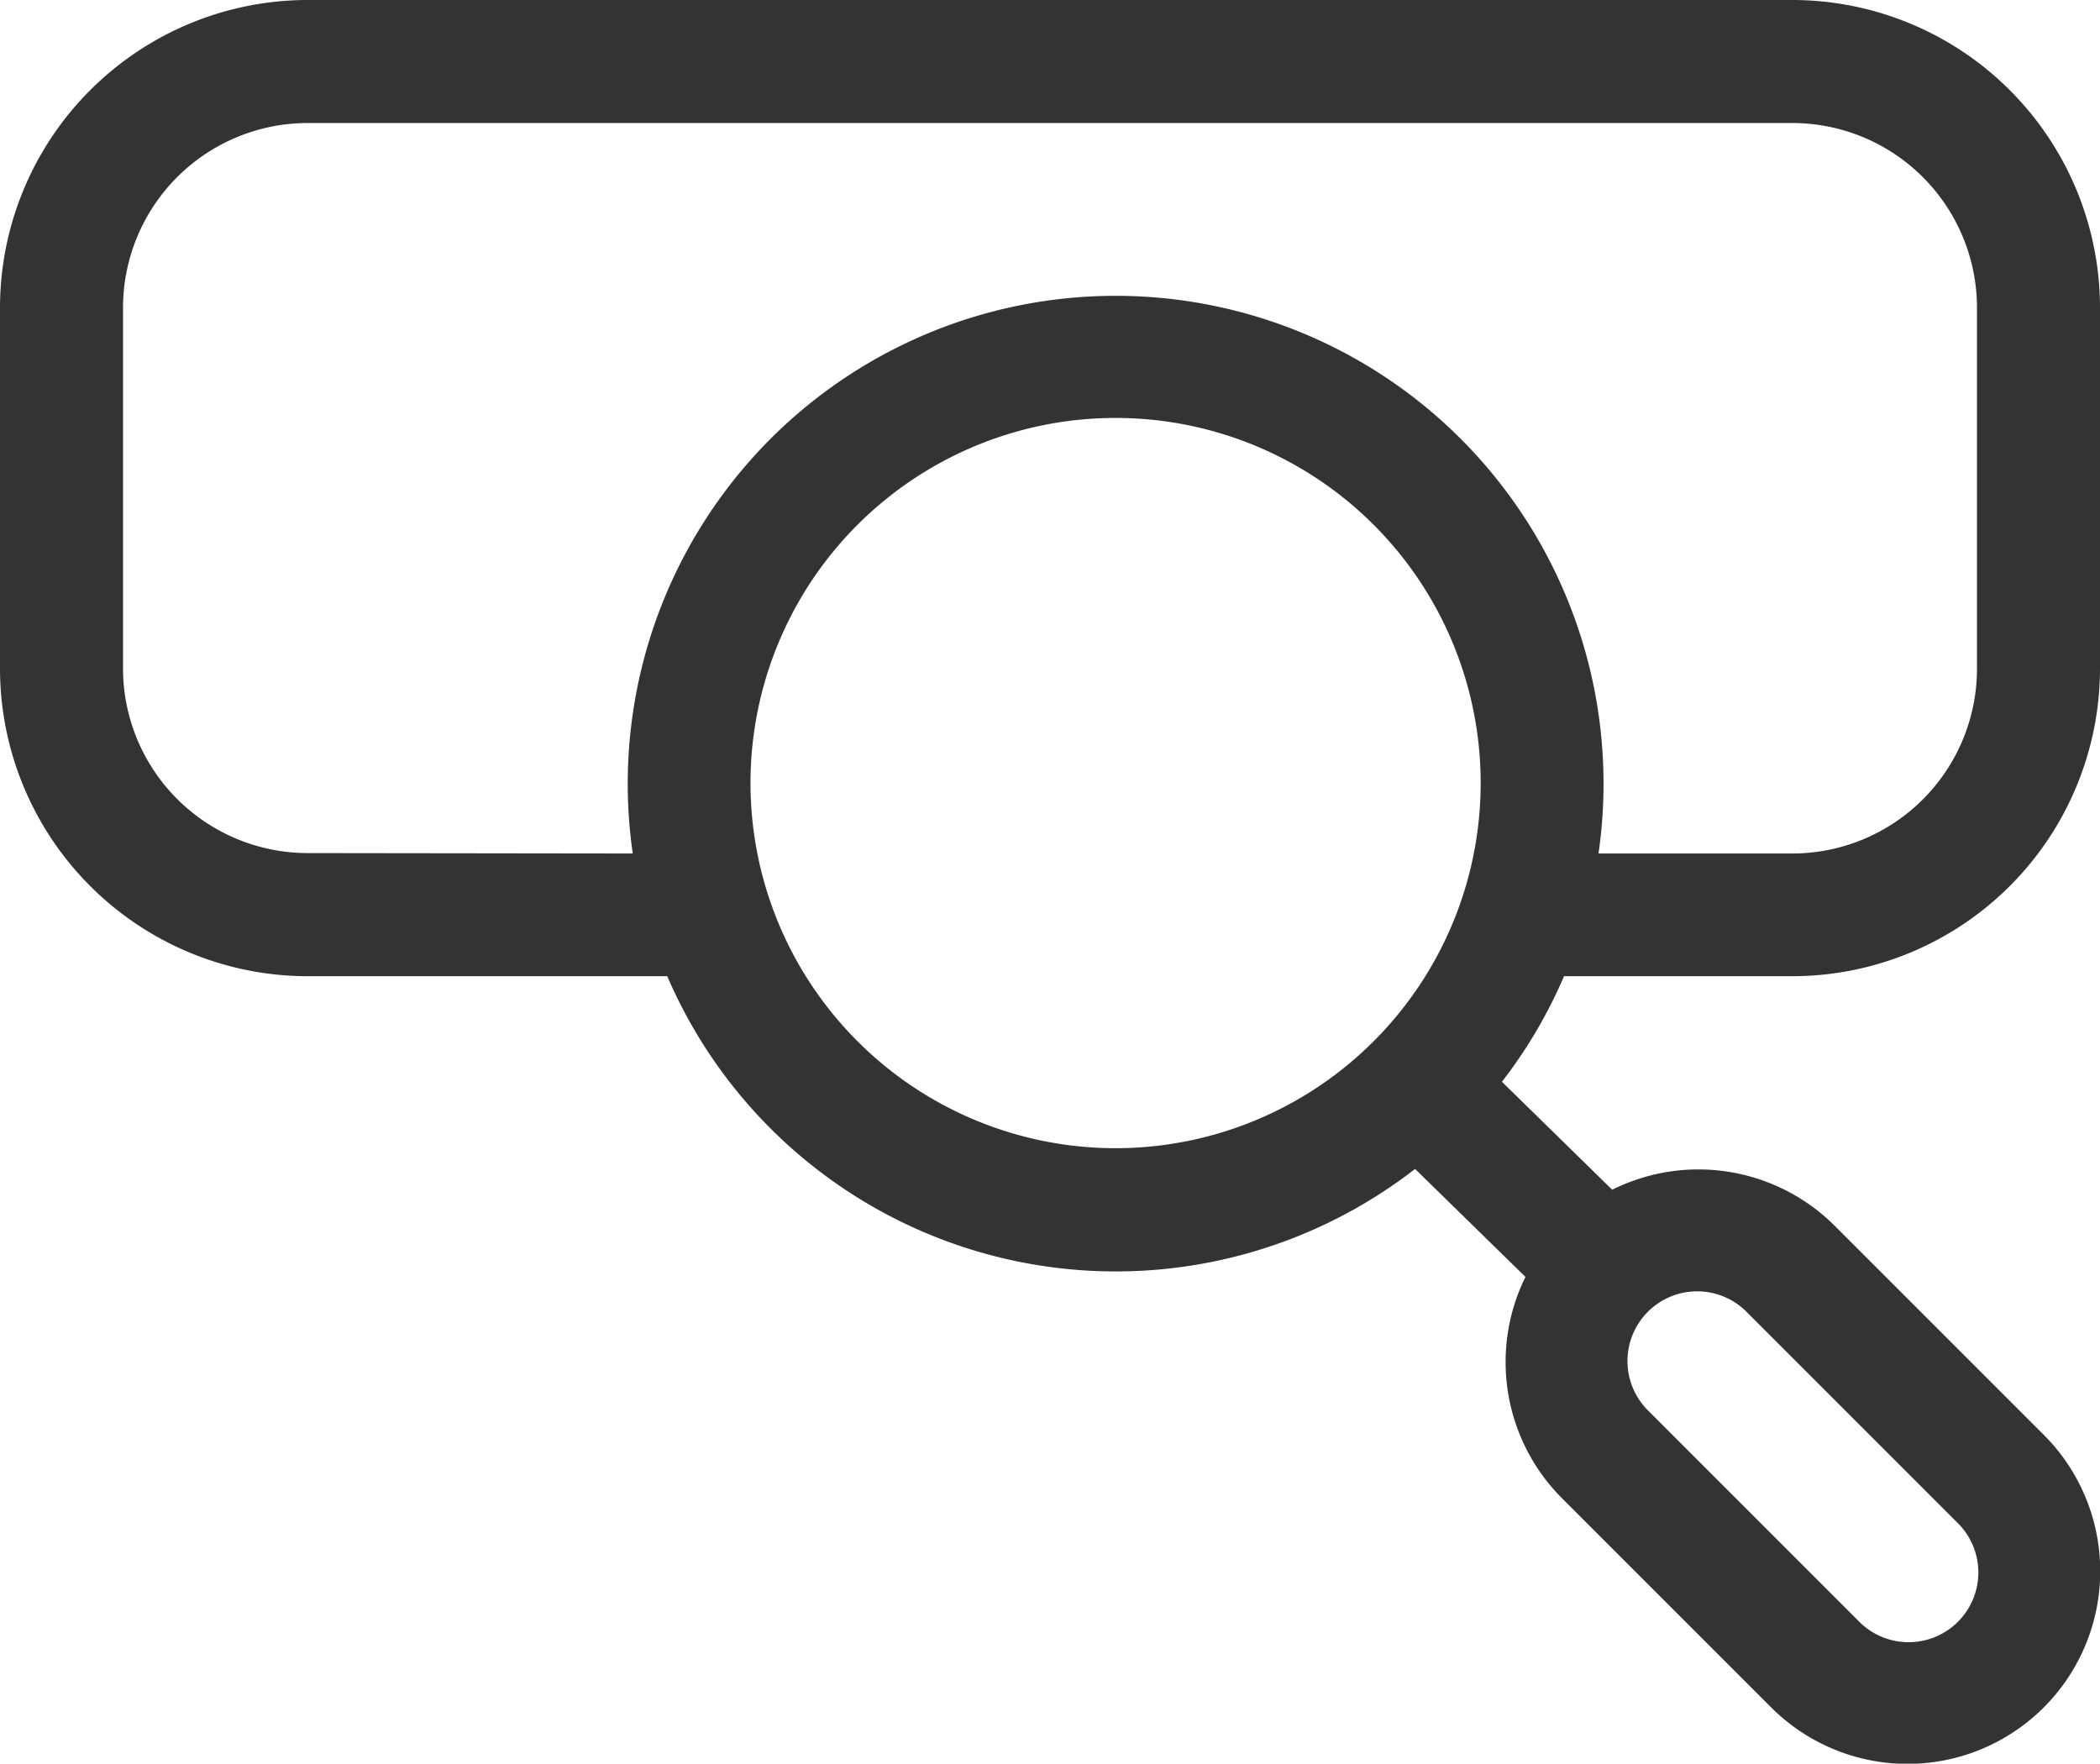
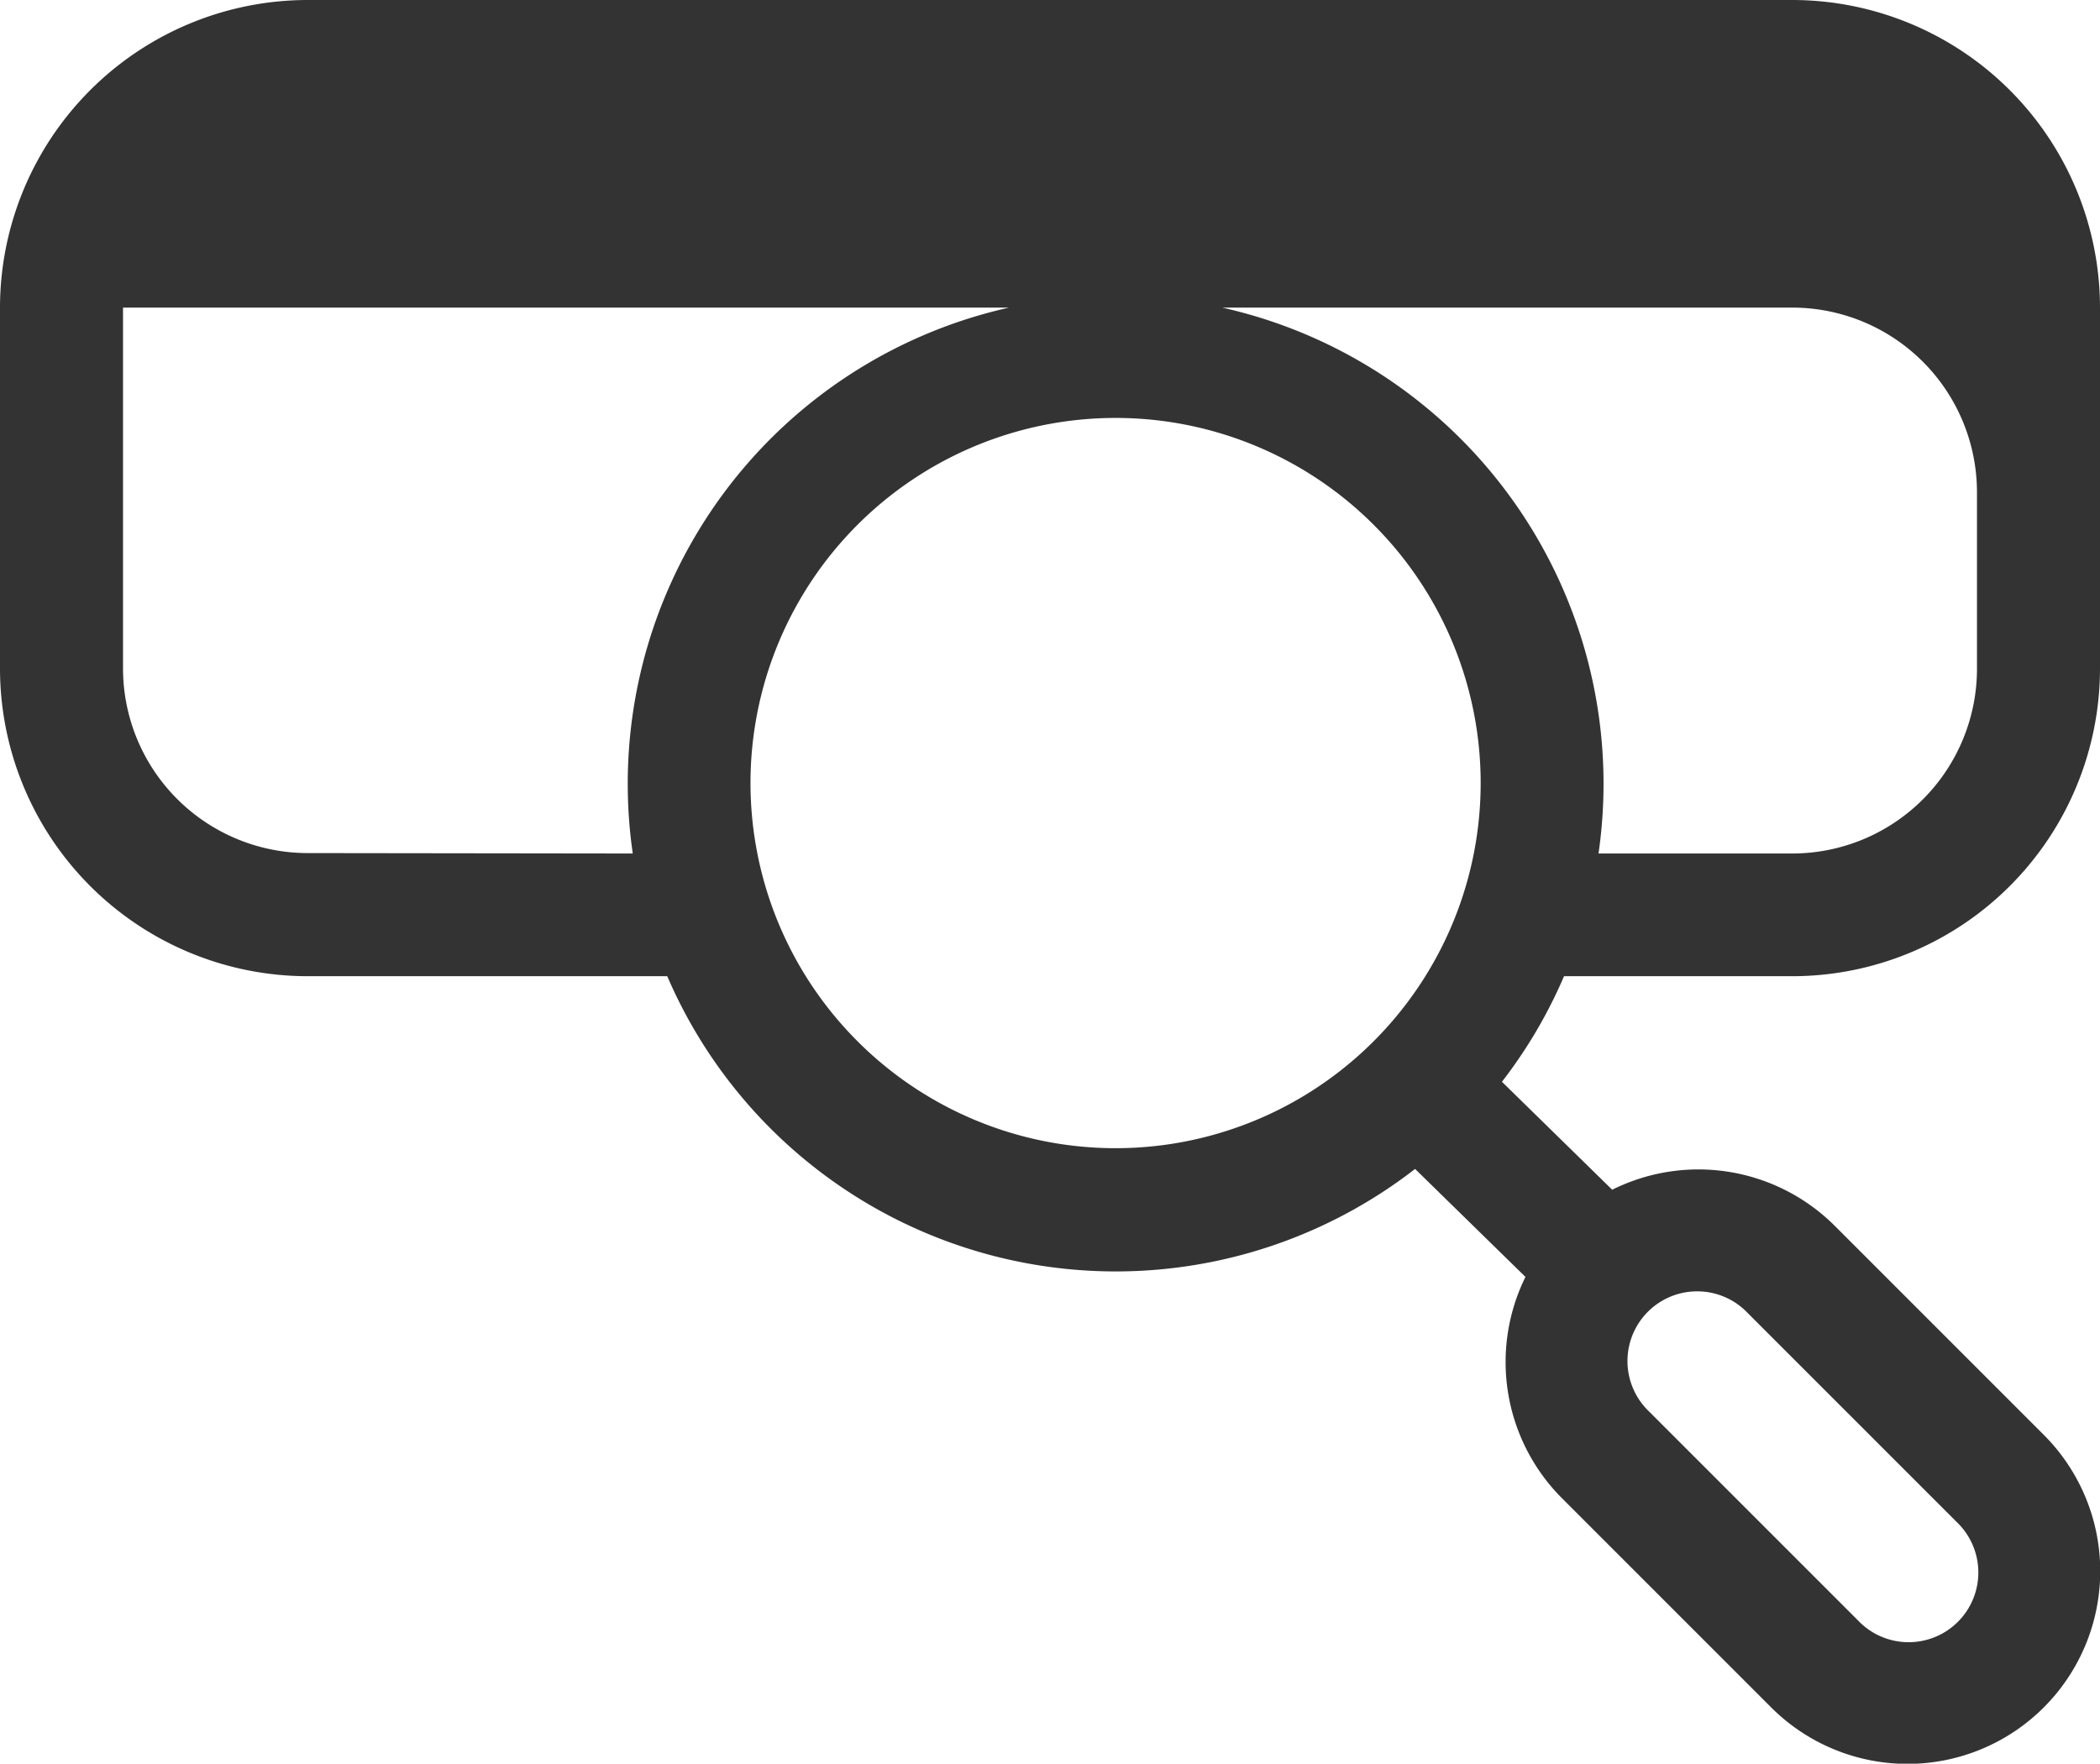
<svg xmlns="http://www.w3.org/2000/svg" width="20.092" height="16.874" viewBox="0 0 20.092 16.874">
-   <path id="Path_18818" data-name="Path 18818" d="M14.964,50.34h2.185A2.946,2.946,0,0,0,20.092,47.4V43.943A2.946,2.946,0,0,0,17.149,41H2.943A2.946,2.946,0,0,0,0,43.943V47.4A2.946,2.946,0,0,0,2.943,50.34H6.384a4.672,4.672,0,0,0,7.155,1.844l1.056,1.033a1.843,1.843,0,0,0,.351,2.119l2,2a1.844,1.844,0,1,0,2.608-2.608l-2-2a1.847,1.847,0,0,0-2.129-.345L14.37,51.35a4.629,4.629,0,0,0,.594-1.01ZM2.943,49.162A1.768,1.768,0,0,1,1.177,47.4V43.943a1.768,1.768,0,0,1,1.766-1.766H17.149a1.768,1.768,0,0,1,1.766,1.766V47.4a1.768,1.768,0,0,1-1.766,1.766H15.294a4.668,4.668,0,1,0-9.24,0Zm5.261,1.8a3.493,3.493,0,1,1,4.939,0,3.491,3.491,0,0,1-4.939,0Zm8.517,2.6,2,2a.667.667,0,1,1-.943.943l-2-2a.667.667,0,1,1,.943-.943Z" transform="translate(0 -41)" fill="rgba(0,0,0,0.8)" />
+   <path id="Path_18818" data-name="Path 18818" d="M14.964,50.34h2.185A2.946,2.946,0,0,0,20.092,47.4V43.943A2.946,2.946,0,0,0,17.149,41H2.943A2.946,2.946,0,0,0,0,43.943V47.4A2.946,2.946,0,0,0,2.943,50.34H6.384a4.672,4.672,0,0,0,7.155,1.844l1.056,1.033a1.843,1.843,0,0,0,.351,2.119l2,2a1.844,1.844,0,1,0,2.608-2.608l-2-2a1.847,1.847,0,0,0-2.129-.345L14.37,51.35a4.629,4.629,0,0,0,.594-1.01ZM2.943,49.162A1.768,1.768,0,0,1,1.177,47.4V43.943H17.149a1.768,1.768,0,0,1,1.766,1.766V47.4a1.768,1.768,0,0,1-1.766,1.766H15.294a4.668,4.668,0,1,0-9.24,0Zm5.261,1.8a3.493,3.493,0,1,1,4.939,0,3.491,3.491,0,0,1-4.939,0Zm8.517,2.6,2,2a.667.667,0,1,1-.943.943l-2-2a.667.667,0,1,1,.943-.943Z" transform="translate(0 -41)" fill="rgba(0,0,0,0.8)" />
</svg>